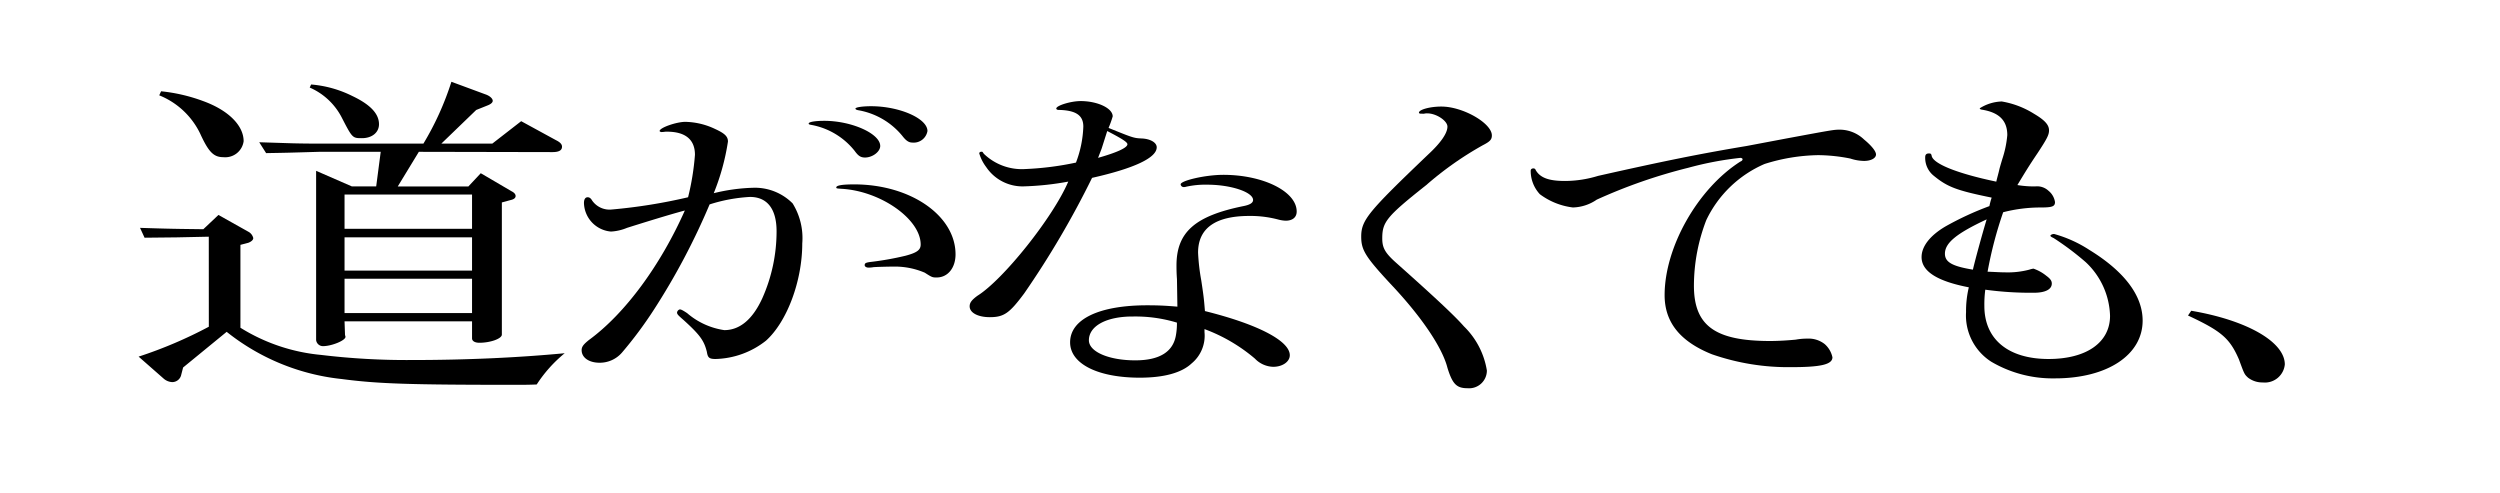
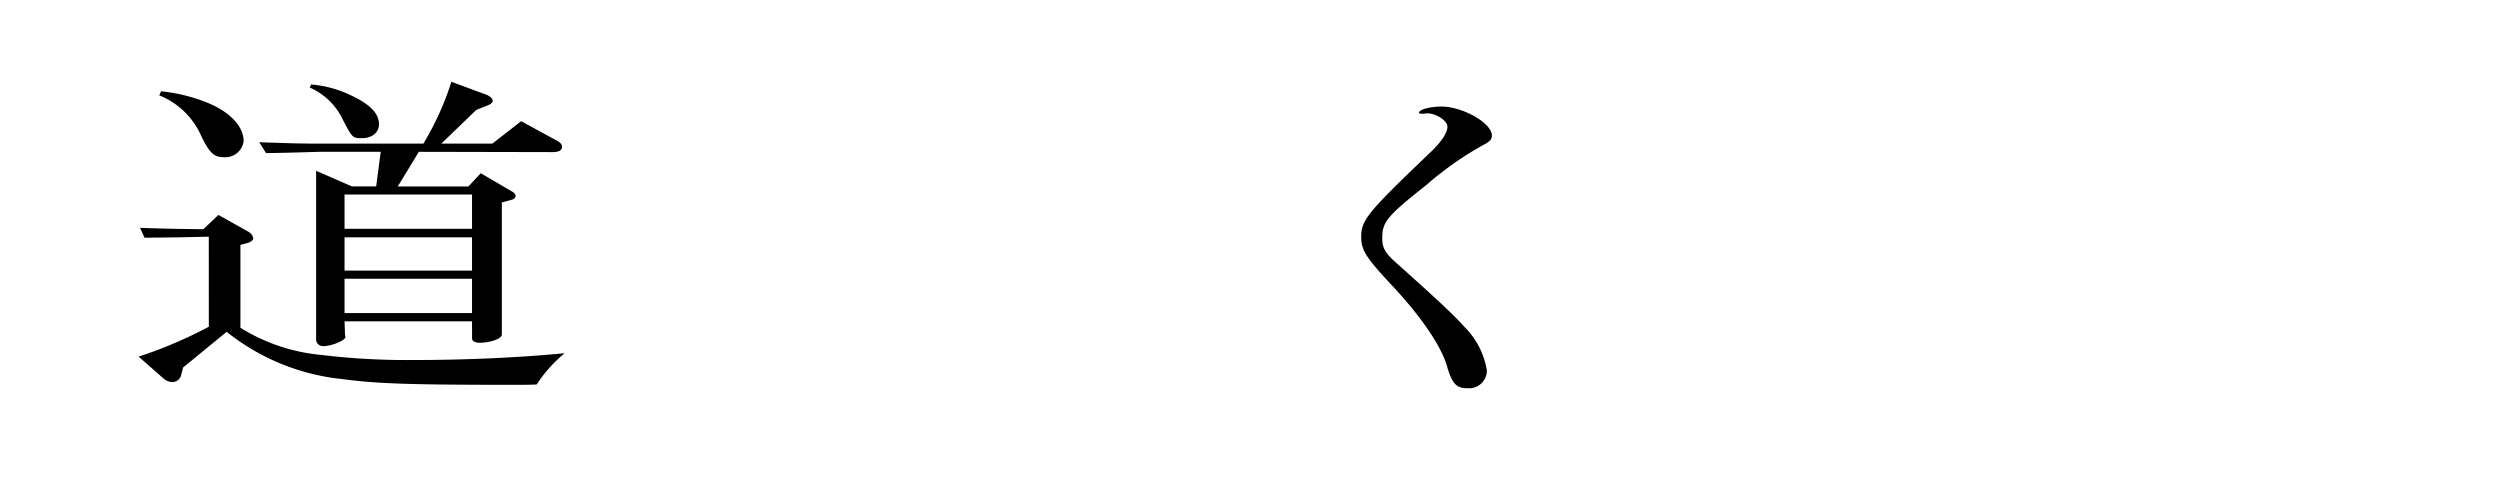
<svg xmlns="http://www.w3.org/2000/svg" height="43.496" viewBox="0 0 220.742 43.496" width="220.742">
  <g transform="translate(0 -534.495)">
    <path d="m0 534.5h198.994a21.748 21.748 0 0 1 21.748 21.748 21.748 21.748 0 0 1 -21.748 21.748h-198.994" fill="none" />
    <path d="m18.435 555.394-2.835.06-2.835.03-.4-.87c2.794.09 3.2.09 5.588.12l1.336-1.26 2.674 1.5a.868.868 0 0 1 .4.54c0 .179-.2.33-.445.42l-.689.18v7.32a16.3 16.3 0 0 0 7.128 2.4 63.22 63.22 0 0 0 8.018.45c4.819 0 9.355-.21 13.486-.6a12 12 0 0 0 -2.471 2.759c-.688.031-1.418.031-1.58.031-9.719 0-12.431-.091-15.631-.511a19.548 19.548 0 0 1 -10.165-4.169l-3.846 3.149-.163.63a.814.814 0 0 1 -.81.661 1.248 1.248 0 0 1 -.77-.331l-2.186-1.919a38.764 38.764 0 0 0 6.2-2.64zm-4.212-12.839a14.977 14.977 0 0 1 3.726.869c2.227.81 3.563 2.16 3.563 3.54a1.635 1.635 0 0 1 -1.781 1.41c-.851 0-1.3-.42-2.065-2.1a6.844 6.844 0 0 0 -3.605-3.361zm16.847 8.4h2.146l.4-3.059h-5.3c-3.037.089-3.037.089-4.819.119l-.608-.96 2.876.091c1.093.029 2.065.029 2.551.029h9.071a25.607 25.607 0 0 0 2.471-5.459l3 1.109c.363.12.648.361.648.571 0 .149-.163.3-.487.42l-.971.389-3.079 2.97h4.5l2.55-1.98 3.078 1.68c.365.18.527.36.527.57 0 .331-.284.48-.851.48l-11.791-.025-1.862 3.059h6.236l1.094-1.17 2.713 1.59c.243.12.364.27.364.42 0 .18-.162.3-.445.36l-.77.21v11.669c0 .361-1.012.721-1.984.721-.4 0-.648-.15-.648-.391v-1.5h-11.258l.041 1.2.041.15c.04.329-1.216.84-1.985.84a.605.605 0 0 1 -.607-.54v-14.94zm-3.6-9a9.94 9.94 0 0 1 3.646 1.021c1.579.75 2.348 1.559 2.348 2.489 0 .721-.608 1.23-1.5 1.23-.85 0-.85 0-1.823-1.889a5.761 5.761 0 0 0 -2.794-2.58zm14.21 12.745v-3.03h-11.258v3.03zm0 3.69v-2.94h-11.258v2.94zm0 3.75v-3.031h-11.258v3.031z" />
-     <path d="m58.728 546.124a1.739 1.739 0 0 1 -.324.03c-.081 0-.162-.06-.162-.089 0-.3 1.5-.811 2.267-.811a6.356 6.356 0 0 1 2.633.63c.851.391 1.134.66 1.134 1.11a20.108 20.108 0 0 1 -1.255 4.56 16.234 16.234 0 0 1 3.483-.48 4.7 4.7 0 0 1 3.482 1.38 5.815 5.815 0 0 1 .851 3.54c0 3.3-1.337 6.9-3.2 8.579a7.478 7.478 0 0 1 -4.454 1.62c-.567 0-.689-.12-.769-.629-.243-.991-.608-1.5-2.067-2.821-.485-.42-.566-.509-.566-.659a.338.338 0 0 1 .243-.27c.121 0 .283.089.648.33a6.453 6.453 0 0 0 3.28 1.5c1.377 0 2.511-.96 3.361-2.821a14.5 14.5 0 0 0 1.256-5.909c0-1.95-.811-3.03-2.349-3.03a14.111 14.111 0 0 0 -3.564.66 60.1 60.1 0 0 1 -4.941 9.33 35.518 35.518 0 0 1 -2.793 3.749 2.589 2.589 0 0 1 -1.985.9c-.932 0-1.58-.451-1.58-1.111 0-.3.162-.51.648-.9 3.2-2.34 6.318-6.6 8.464-11.43-1.255.33-3.482 1.02-5.1 1.53a4.3 4.3 0 0 1 -1.418.329 2.6 2.6 0 0 1 -2.389-2.519c0-.33.121-.51.324-.51.163 0 .284.09.405.3a1.873 1.873 0 0 0 1.742.78 47.781 47.781 0 0 0 6.722-1.08 22.512 22.512 0 0 0 .607-3.75c0-1.349-.851-2.04-2.47-2.04zm18.993 1.26c0 .511-.688 1.02-1.337 1.02-.4 0-.607-.15-.931-.6a6.347 6.347 0 0 0 -3.807-2.279c-.2-.031-.242-.061-.242-.121 0-.15.607-.24 1.377-.24 2.43 0 4.94 1.136 4.94 2.22zm-.648 10.71a2.481 2.481 0 0 1 -.4.03c-.163 0-.324-.09-.324-.21 0-.18.081-.24.608-.3a26.2 26.2 0 0 0 3-.539c1.012-.27 1.336-.51 1.336-.99 0-2.25-3.564-4.74-7.006-4.92-.4-.03-.445-.03-.445-.12q0-.27 1.579-.269c4.981 0 8.95 2.759 8.95 6.179 0 1.2-.69 2.04-1.661 2.04-.364 0-.405 0-1.053-.421a6.688 6.688 0 0 0 -2.794-.539c-.332-.001-1.709.029-1.79.059zm4.819-12.029a1.233 1.233 0 0 1 -1.336 1.019c-.324 0-.567-.18-.891-.6a6.447 6.447 0 0 0 -3.847-2.25c-.2-.03-.284-.089-.284-.15 0-.12.648-.21 1.377-.21 2.511 0 4.981 1.08 4.981 2.191z" />
-     <path d="m90.435 560.4c-1.295 1.741-1.781 2.1-3.037 2.1-1.053 0-1.781-.391-1.781-.96 0-.33.2-.57.687-.931 2.269-1.409 6.683-6.929 8.02-10.079a25.292 25.292 0 0 1 -3.889.42 3.865 3.865 0 0 1 -3.361-1.71 3.723 3.723 0 0 1 -.608-1.2c0-.09.082-.149.2-.149.081 0 .081 0 .2.179a4.831 4.831 0 0 0 3.685 1.35 26.7 26.7 0 0 0 4.454-.569 9.743 9.743 0 0 0 .649-3.181c0-.989-.649-1.44-2.188-1.47-.121 0-.2-.059-.2-.12 0-.269 1.3-.66 2.147-.66 1.5 0 2.835.631 2.835 1.351a8.718 8.718 0 0 1 -.366 1.019c2.147.87 2.229.9 2.916.931.77.029 1.337.359 1.337.779 0 .931-1.984 1.86-5.71 2.7a79.588 79.588 0 0 1 -5.99 10.2zm13.487-1.259c-.042-.571-.042-.991-.042-1.2 0-2.939 1.621-4.379 5.913-5.249.607-.12.85-.3.85-.54 0-.69-1.943-1.35-4.05-1.35a7.882 7.882 0 0 0 -1.862.18.577.577 0 0 1 -.2.03.27.27 0 0 1 -.284-.239c0-.331 2.186-.841 3.766-.841 3.524 0 6.48 1.47 6.48 3.24 0 .51-.364.81-.972.81a2.951 2.951 0 0 1 -.607-.09 9.608 9.608 0 0 0 -2.592-.33c-3 0-4.536 1.08-4.536 3.24a18.23 18.23 0 0 0 .283 2.46c.243 1.59.243 1.769.324 2.7 4.7 1.17 7.492 2.64 7.492 3.9 0 .571-.648 1.021-1.458 1.021a2.318 2.318 0 0 1 -1.62-.721 14.81 14.81 0 0 0 -4.454-2.609v.269a3.171 3.171 0 0 1 -1.135 2.76c-.89.841-2.469 1.261-4.576 1.261-3.724 0-6.155-1.231-6.155-3.12 0-2.04 2.552-3.271 6.8-3.271 1.012 0 1.62.031 2.673.12zm-3.929 3.3c-2.309 0-3.847.84-3.847 2.1 0 1.021 1.781 1.771 4.09 1.771 2.146 0 3.361-.75 3.6-2.25a5.932 5.932 0 0 0 .083-1.08 12.566 12.566 0 0 0 -3.926-.539zm-2.714-14.849c-.04.12-.161.42-.323.841 1.7-.481 2.591-.9 2.591-1.2 0-.18-.4-.45-1.782-1.169l-.162.509z" />
    <path d="m125.488 544.534c-.122 0-.2-.03-.2-.09 0-.27.972-.54 1.984-.54 1.9 0 4.455 1.47 4.455 2.55 0 .361-.162.54-.81.87a29.291 29.291 0 0 0 -4.981 3.51c-3.523 2.79-3.887 3.27-3.887 4.71 0 .84.243 1.29 1.3 2.22 3.4 3.03 5.1 4.62 5.913 5.55a6.99 6.99 0 0 1 2.025 3.9 1.57 1.57 0 0 1 -1.7 1.561c-.972 0-1.336-.361-1.781-1.8-.447-1.771-2.269-4.5-5.023-7.41-2.227-2.4-2.592-3-2.592-4.17 0-1.47.608-2.19 5.913-7.26 1.134-1.05 1.7-1.89 1.7-2.46 0-.51-.973-1.17-1.783-1.17a1.057 1.057 0 0 0 -.284.03z" />
-     <path d="m157.713 546.725c4.211-.781 4.211-.781 4.779-.781a3.127 3.127 0 0 1 2.1.871c.689.569 1.053 1.049 1.053 1.319 0 .33-.445.57-1.053.57a4.023 4.023 0 0 1 -1.215-.21 14.883 14.883 0 0 0 -2.835-.3 16.461 16.461 0 0 0 -4.738.78 10.166 10.166 0 0 0 -5.142 4.95 16.155 16.155 0 0 0 -1.094 5.79c0 3.54 1.863 4.89 6.723 4.89.809 0 1.66-.061 2.267-.12a5.571 5.571 0 0 1 1.013-.09 2.3 2.3 0 0 1 1.539.479 2.132 2.132 0 0 1 .688 1.17c0 .631-1.012.87-3.6.87a20.5 20.5 0 0 1 -7.047-1.139c-2.834-1.14-4.171-2.85-4.171-5.22 0-4.23 2.916-9.39 6.683-11.79.161-.06.2-.15.2-.21s-.081-.119-.2-.119a29.514 29.514 0 0 0 -4.576.869 46.76 46.76 0 0 0 -8.1 2.82 3.881 3.881 0 0 1 -2.106.69 6.1 6.1 0 0 1 -2.916-1.17 3.031 3.031 0 0 1 -.81-2.07c0-.12.081-.21.243-.21a.2.2 0 0 1 .2.15c.4.69 1.175.96 2.592.96a10.057 10.057 0 0 0 2.916-.449c5.872-1.321 8.99-1.951 13.121-2.641z" />
-     <path d="m177.077 558.544a7.373 7.373 0 0 0 2.105-.24 2.119 2.119 0 0 1 .365-.09 3.752 3.752 0 0 1 1.134.63c.365.269.486.45.486.689 0 .511-.568.811-1.579.811a29.456 29.456 0 0 1 -4.293-.271 9.826 9.826 0 0 0 -.082 1.441c0 2.939 2.107 4.679 5.67 4.679 3.362 0 5.427-1.469 5.427-3.809a6.74 6.74 0 0 0 -2.146-4.74 25.077 25.077 0 0 0 -2.835-2.13c-.2-.09-.283-.15-.283-.21s.161-.15.323-.15a11.141 11.141 0 0 1 3.119 1.41c3.077 1.89 4.7 4.02 4.7 6.24 0 3.029-3.118 5.1-7.734 5.1a10.689 10.689 0 0 1 -5.63-1.469 4.845 4.845 0 0 1 -2.228-4.38 9.058 9.058 0 0 1 .244-2.191c-2.794-.54-4.171-1.409-4.171-2.67 0-.929.728-1.889 2.1-2.7a26.813 26.813 0 0 1 3.889-1.8 6.143 6.143 0 0 1 .2-.75c-3.078-.629-3.888-.93-5.1-1.919a2.018 2.018 0 0 1 -.769-1.651c0-.24.121-.33.324-.33.162 0 .2.03.242.181.081.719 2.268 1.59 5.711 2.309.08-.36.2-.75.283-1.139.08-.3.163-.571.243-.841a9.242 9.242 0 0 0 .446-2.13c0-1.29-.73-2.01-2.269-2.25-.121-.029-.162-.06-.162-.119a3.843 3.843 0 0 1 1.945-.6 7.816 7.816 0 0 1 2.835 1.08c.971.571 1.335.991 1.335 1.47 0 .391-.162.721-1.011 2.01-.77 1.14-1.094 1.68-1.782 2.82a9.015 9.015 0 0 0 1.579.12 1.471 1.471 0 0 1 1.174.39 1.584 1.584 0 0 1 .568.99c0 .39-.244.48-1.256.48a13.2 13.2 0 0 0 -3.32.42 35.188 35.188 0 0 0 -1.377 5.25c.77.029 1.133.059 1.58.059zm-1.661-4.68c-2.632 1.23-3.685 2.07-3.685 3.03 0 .75.648 1.11 2.47 1.41.199-.87.85-3.24 1.215-4.44z" />
-     <path d="m193.48 561.934c4.942.84 8.262 2.759 8.262 4.74a1.768 1.768 0 0 1 -1.944 1.59 2.077 2.077 0 0 1 -1.3-.42c-.324-.3-.324-.3-.81-1.62-.81-1.861-1.539-2.49-4.495-3.87z" />
  </g>
</svg>